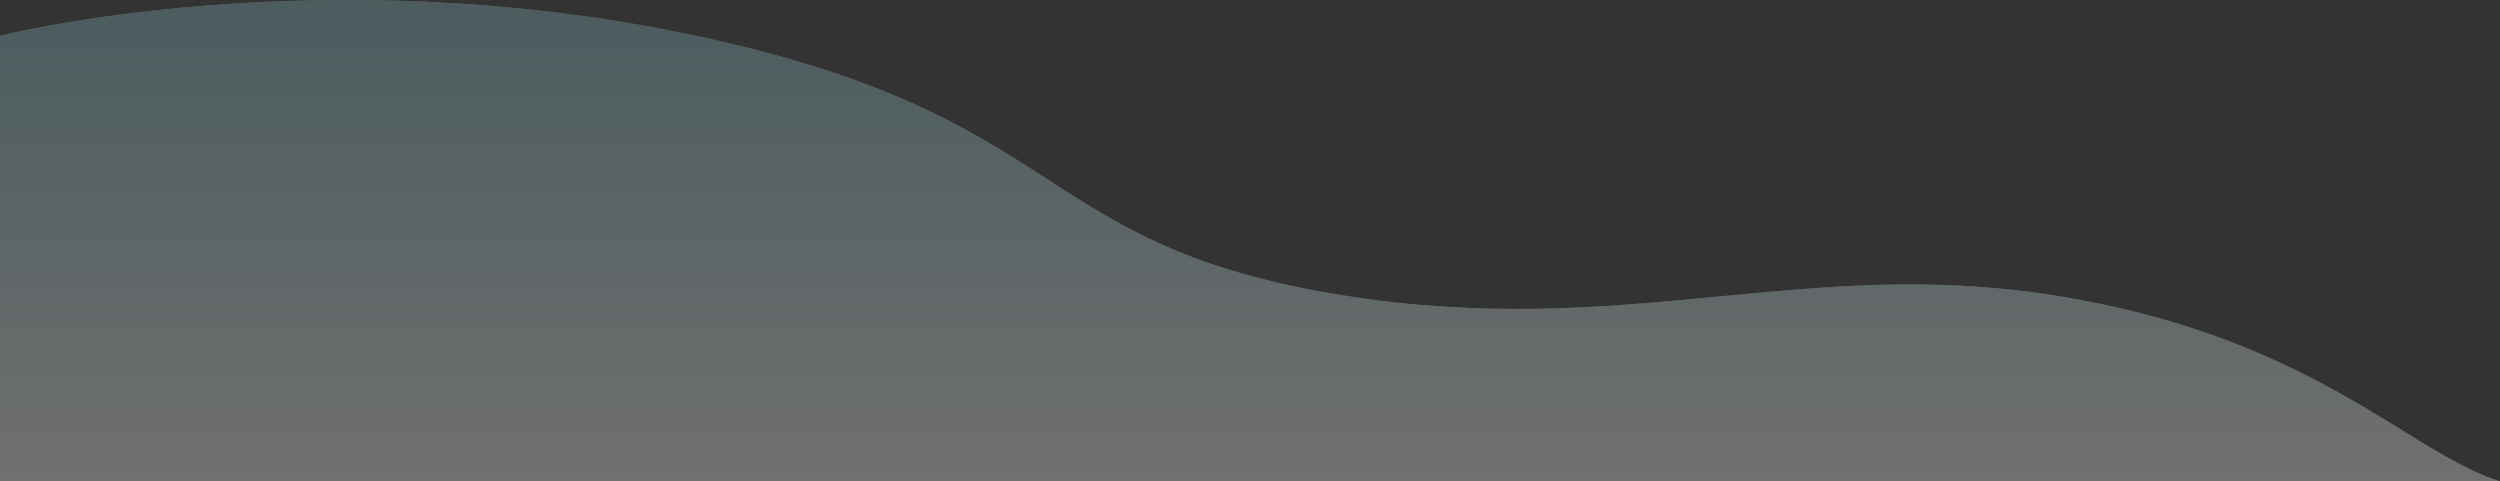
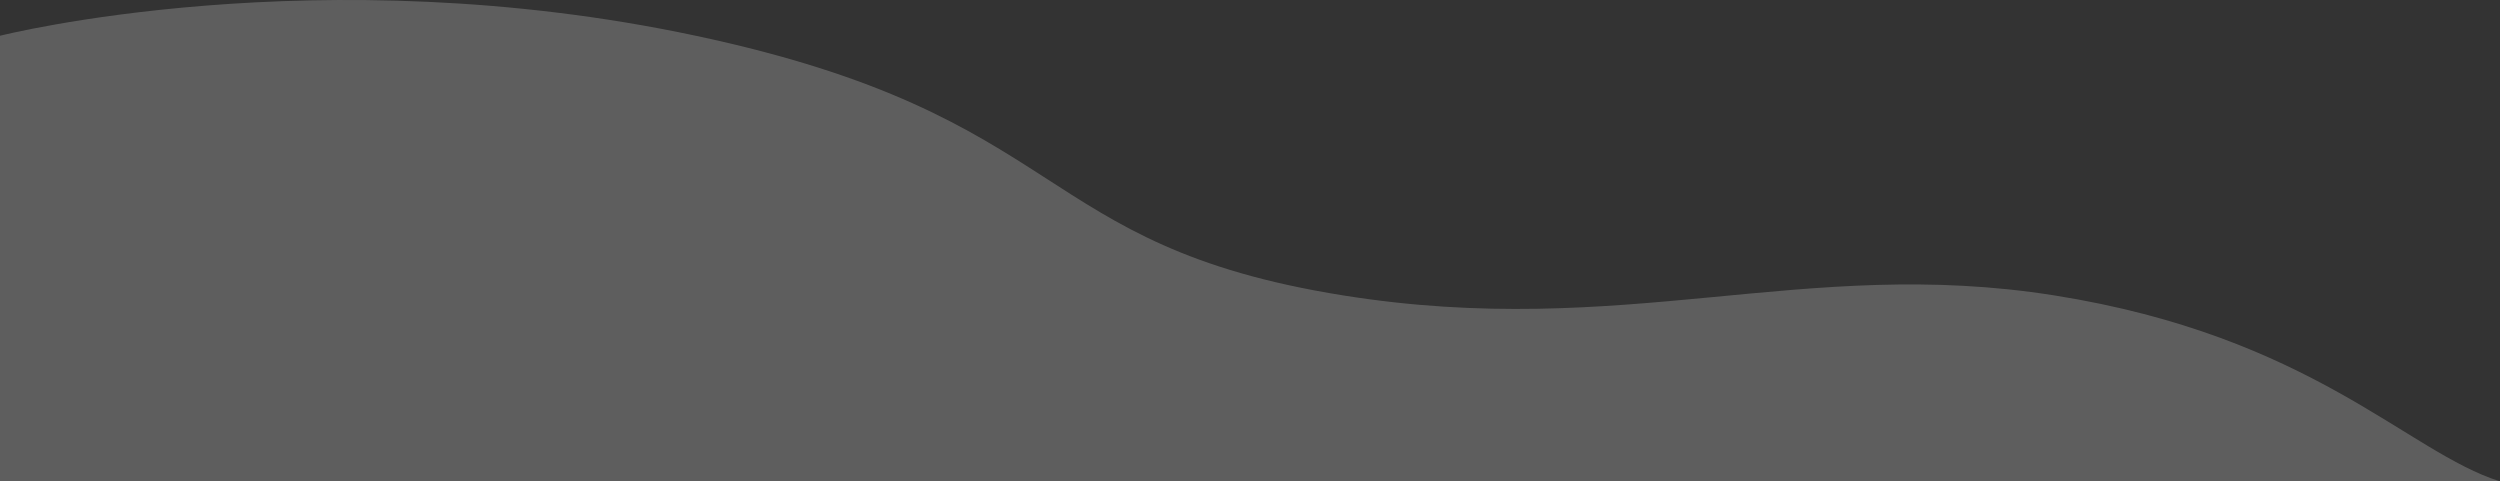
<svg xmlns="http://www.w3.org/2000/svg" width="483" height="93" viewBox="0 0 483 93" fill="none">
  <rect x="0" y="0" width="483" height="93" fill="#333333" stroke="none" />
  <g opacity="0.3">
    <path d="M396.863 57.069C446.771 64.989 465.082 87.382 483 93H0V6.909C0 6.909 61.361 -8.636 134.426 6.909C207.491 22.453 198.985 47.382 259.47 57.069C313.737 65.76 348.485 49.39 396.863 57.069Z" fill="#C4C4C4" />
-     <path d="M396.863 57.069C446.771 64.989 465.082 87.382 483 93H0V6.909C0 6.909 61.361 -8.636 134.426 6.909C207.491 22.453 198.985 47.382 259.47 57.069C313.737 65.76 348.485 49.39 396.863 57.069Z" fill="url(#paint0_linear_84_346)" />
  </g>
  <defs>
    <linearGradient id="paint0_linear_84_346" x1="161.911" y1="5.199" x2="161.911" y2="93" gradientUnits="userSpaceOnUse">
      <stop stop-color="#89BEC6" />
      <stop offset="1" stop-color="white" />
    </linearGradient>
  </defs>
</svg>